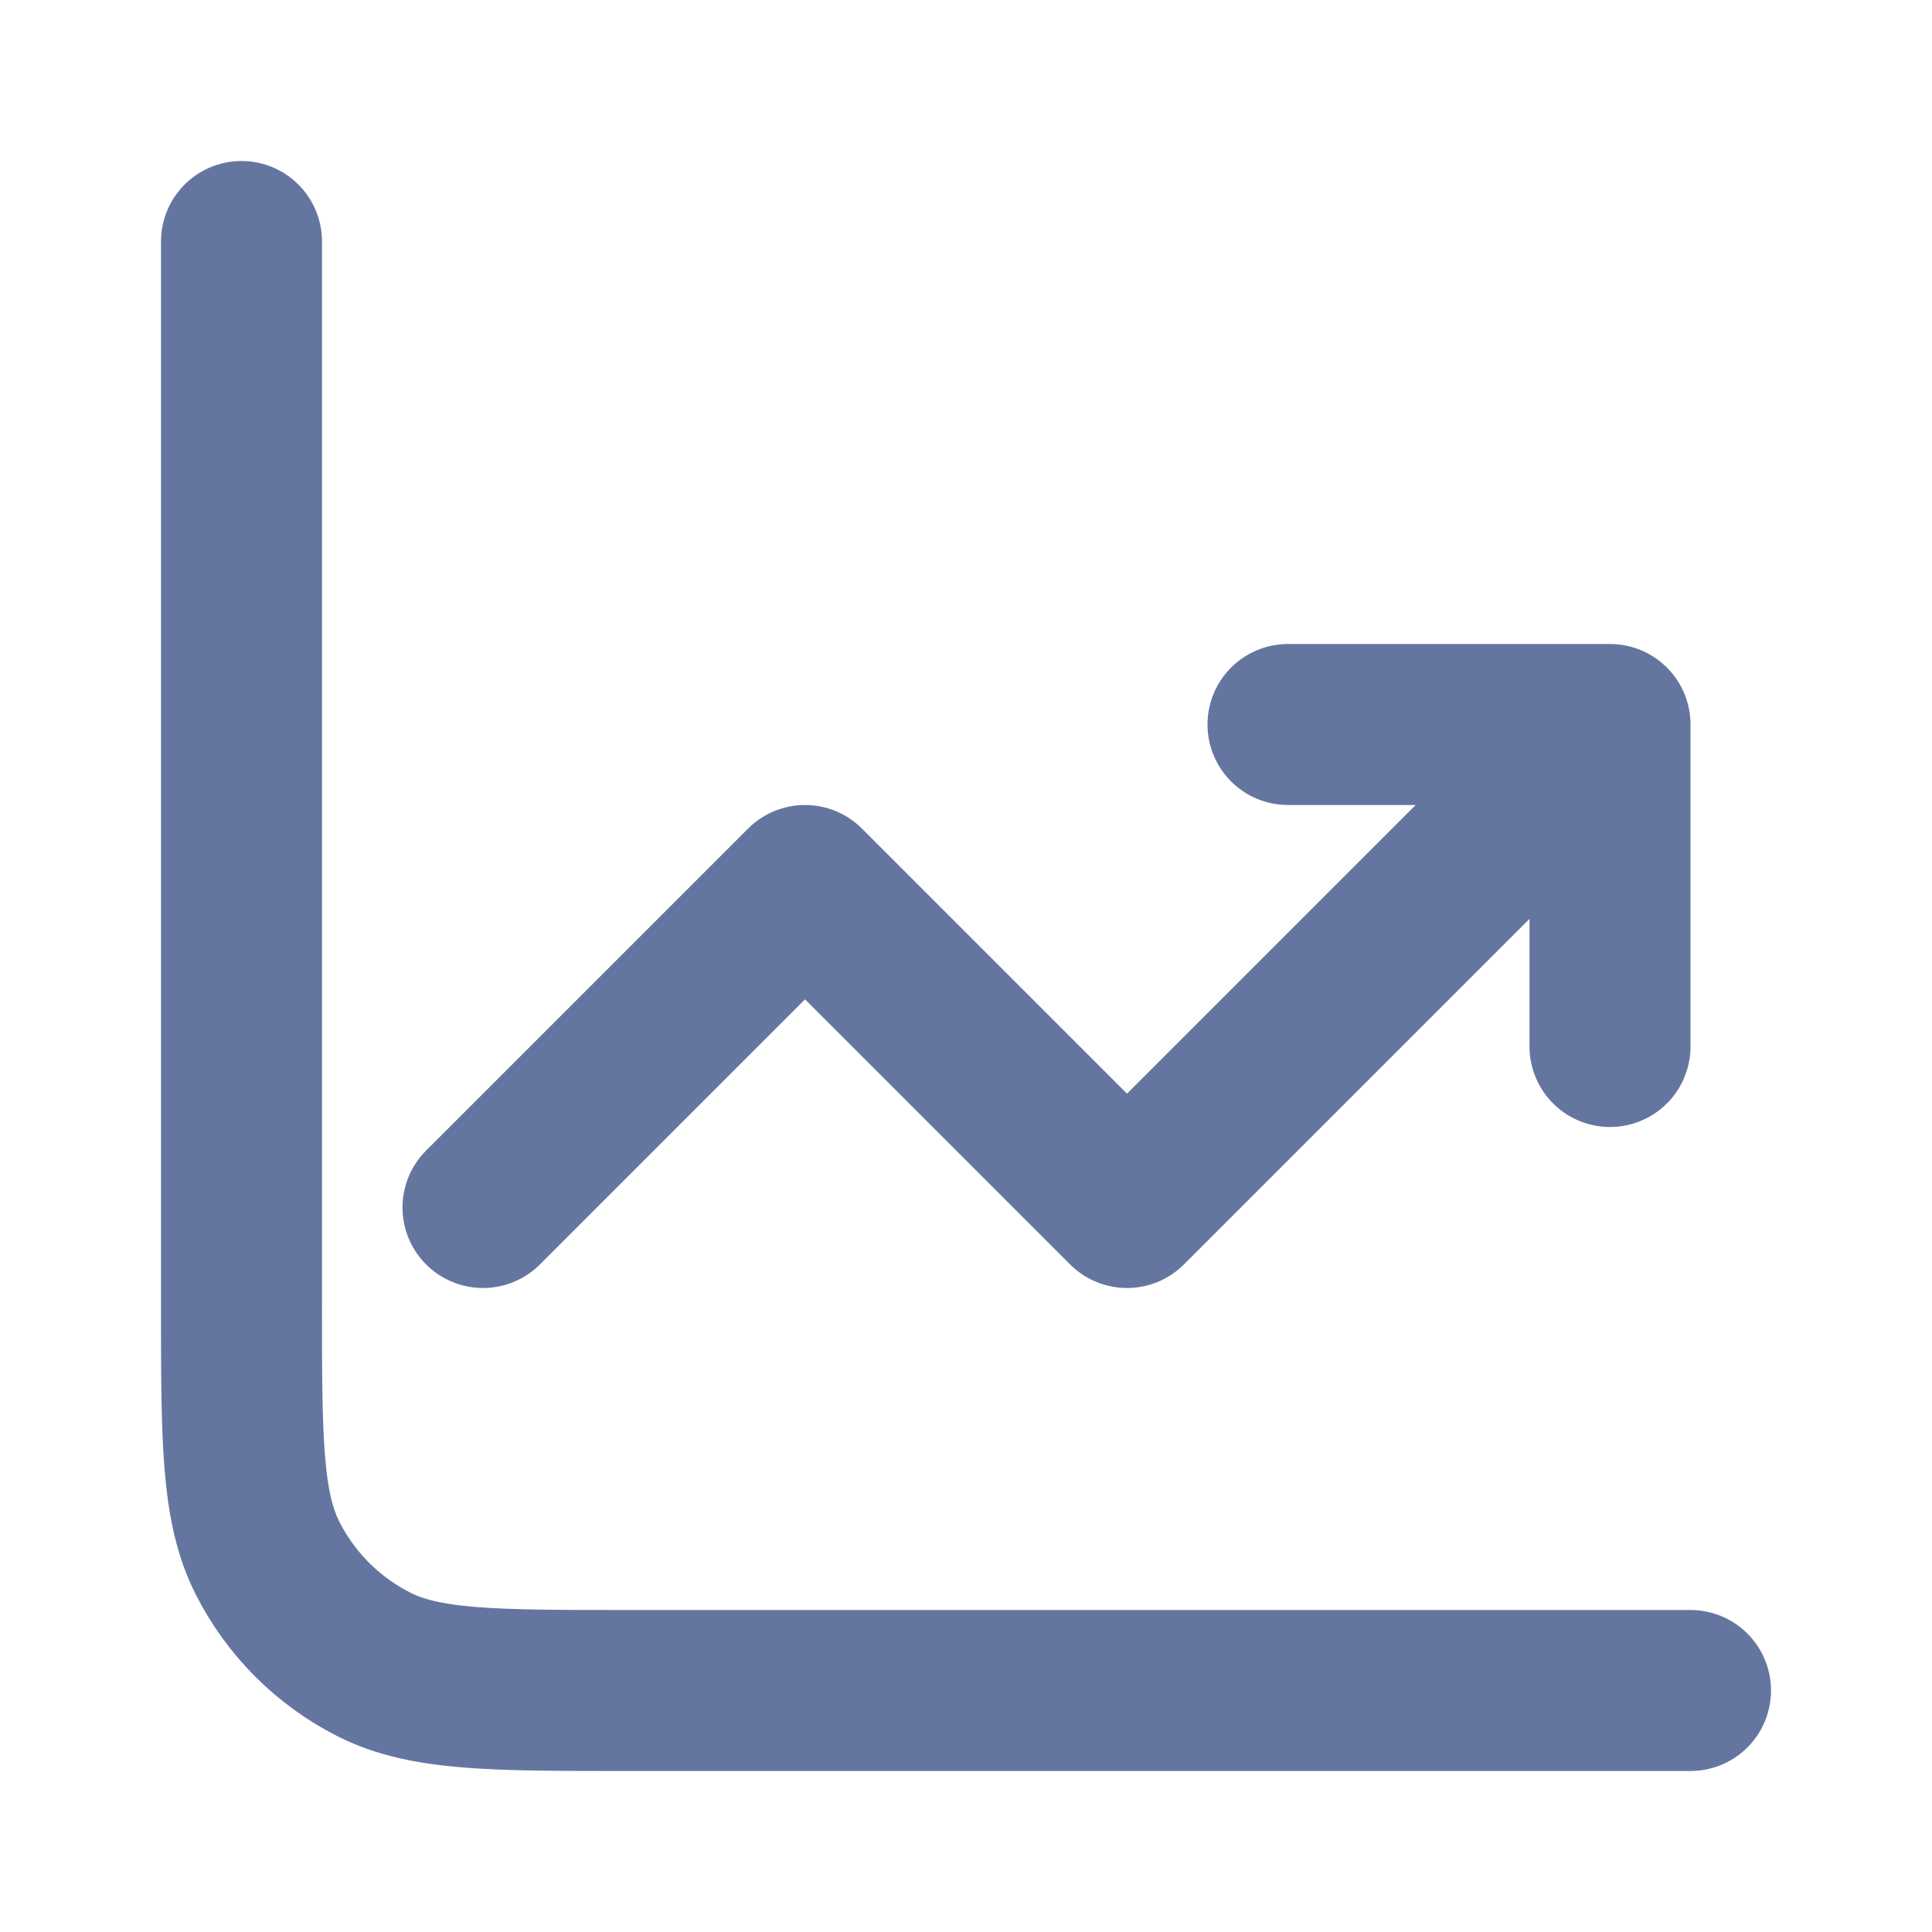
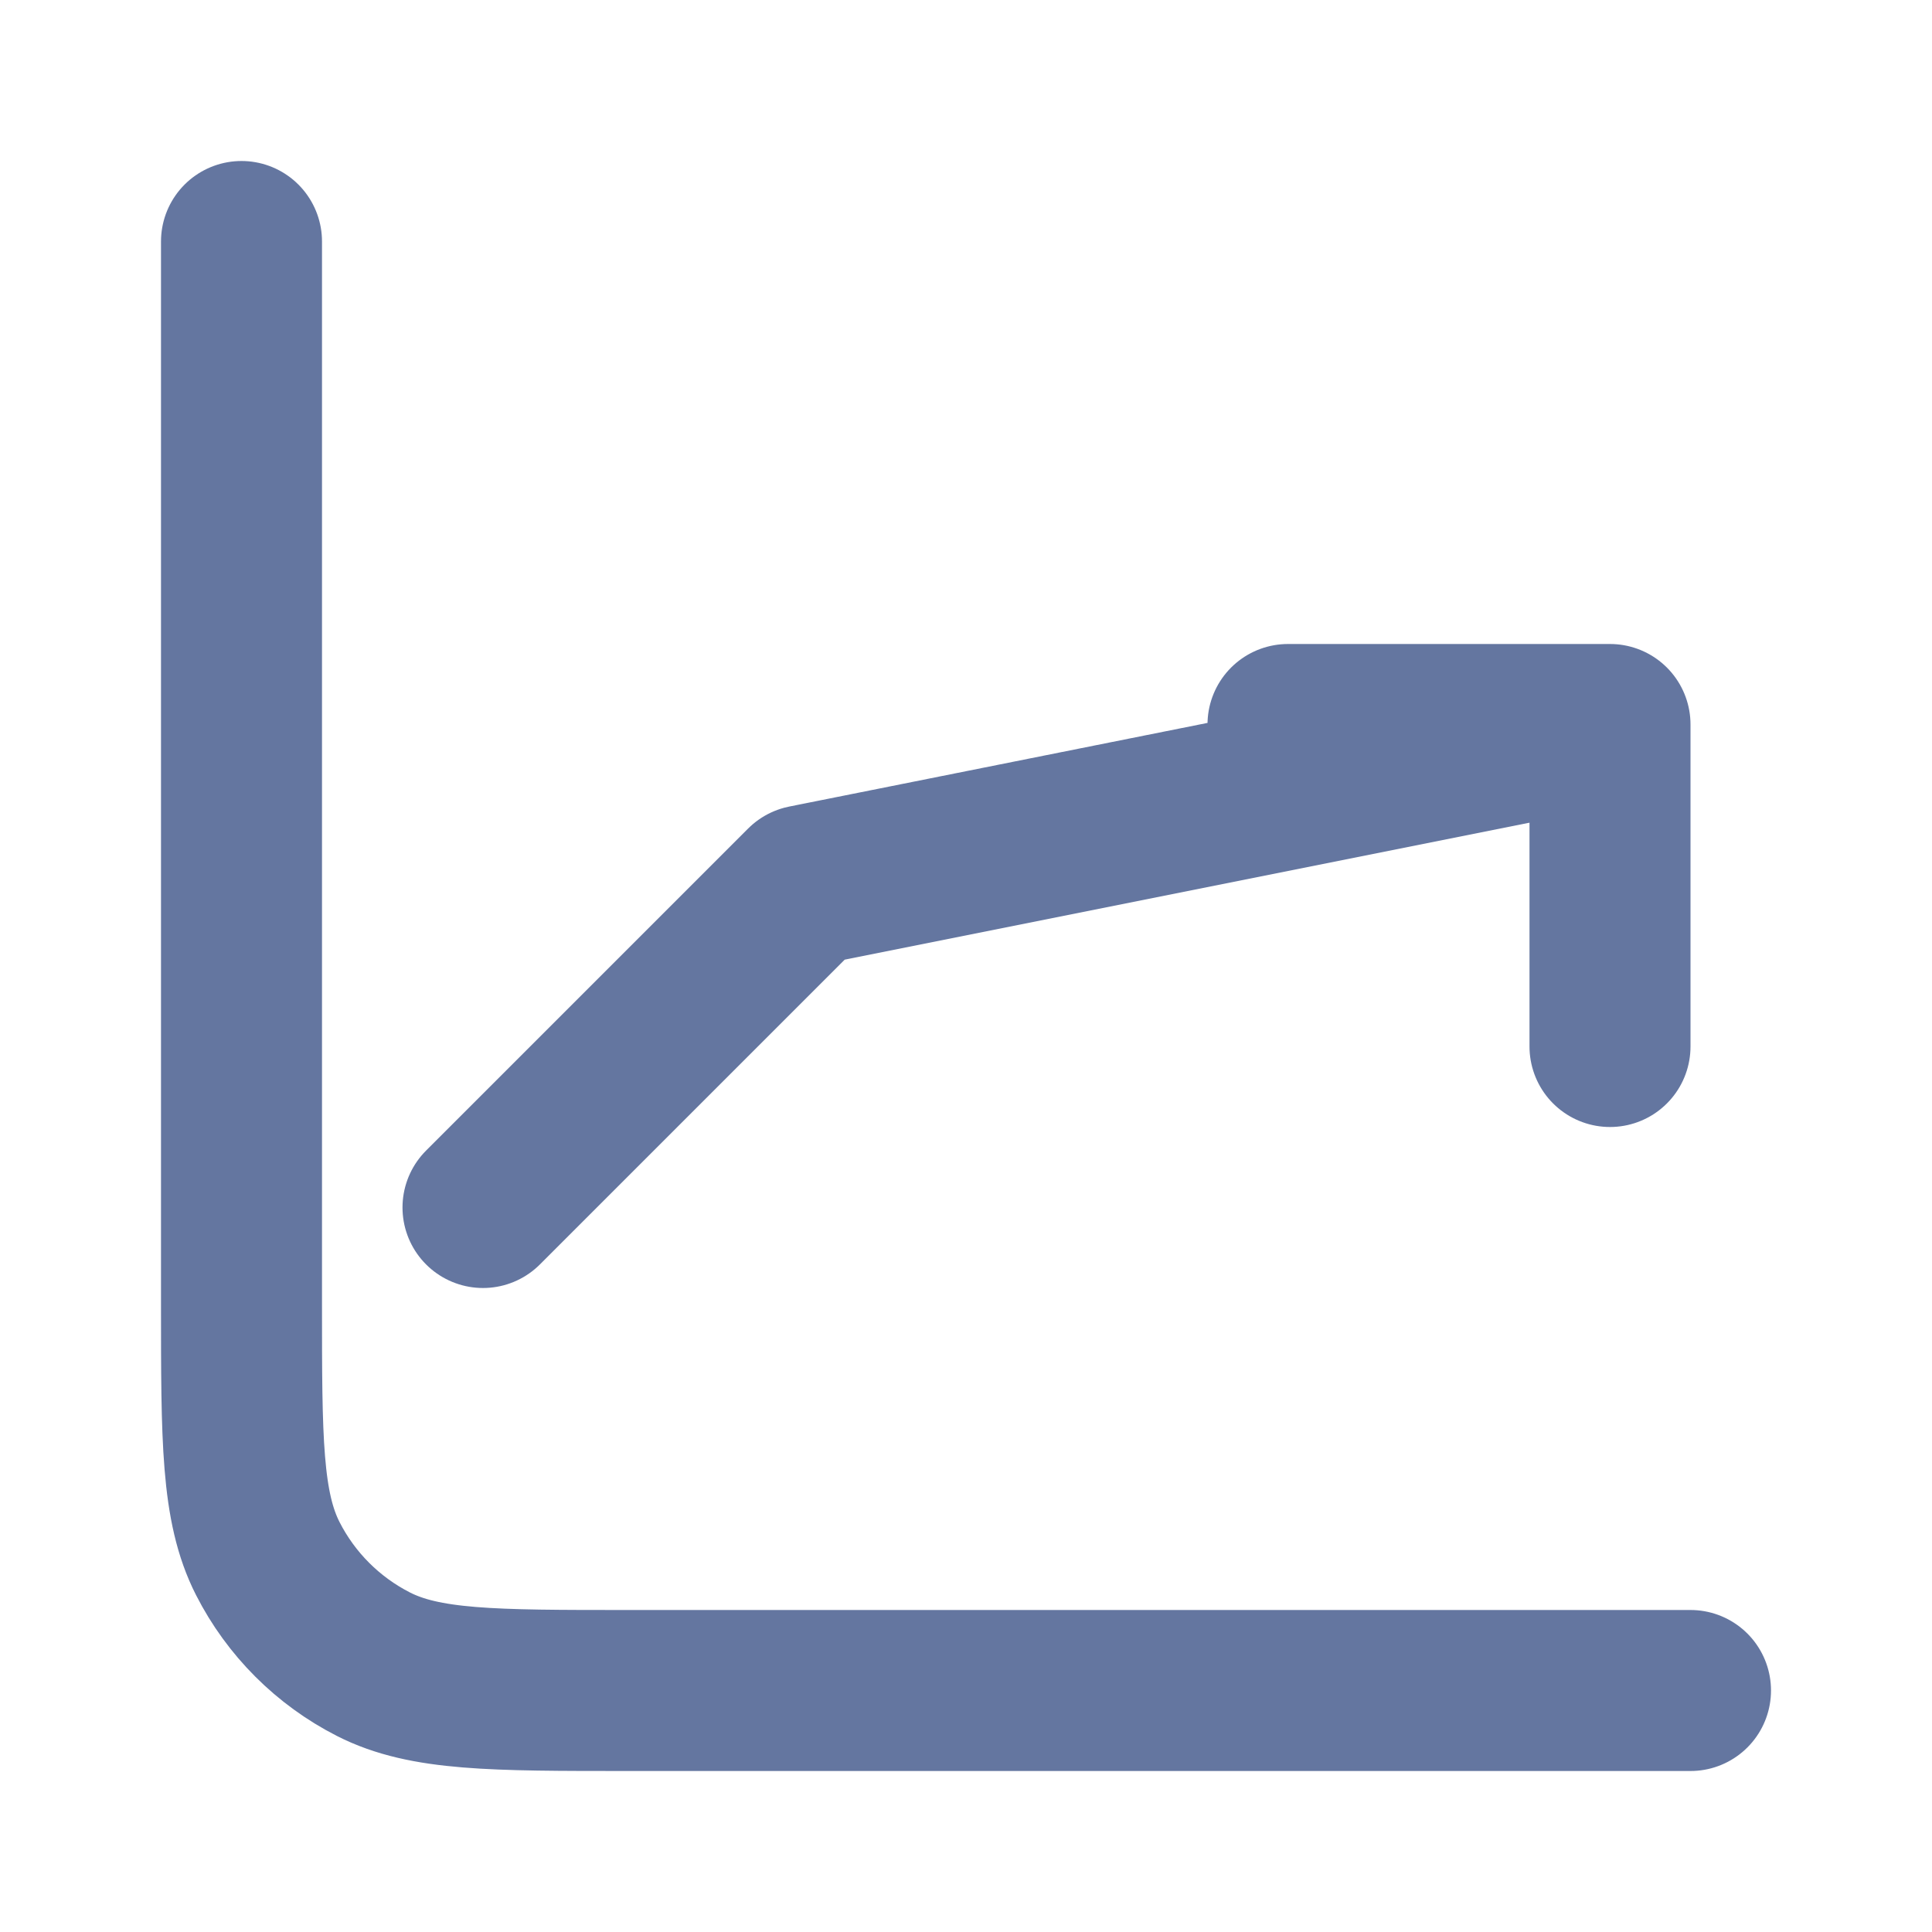
<svg xmlns="http://www.w3.org/2000/svg" viewBox="0 0 24 24" fill="none">
  <g id="SVGRepo_bgCarrier" stroke-width="0" />
  <g id="SVGRepo_tracerCarrier" stroke-linecap="round" stroke-linejoin="round" />
  <g id="SVGRepo_iconCarrier">
-     <path d="M21 21H7.8C6.12 21 5.28 21 4.638 20.673C4.074 20.385 3.615 19.927 3.327 19.362C3 18.72 3 17.88 3 16.2V3M6 15L10 11L14 15L20 9M20 9V13M20 9H16" stroke="#6476a0" stroke-width="2" stroke-linecap="round" stroke-linejoin="round" />
+     <path d="M21 21H7.8C6.12 21 5.28 21 4.638 20.673C4.074 20.385 3.615 19.927 3.327 19.362C3 18.72 3 17.88 3 16.2V3M6 15L10 11L20 9M20 9V13M20 9H16" stroke="#6476a0" stroke-width="2" stroke-linecap="round" stroke-linejoin="round" />
  </g>
</svg>